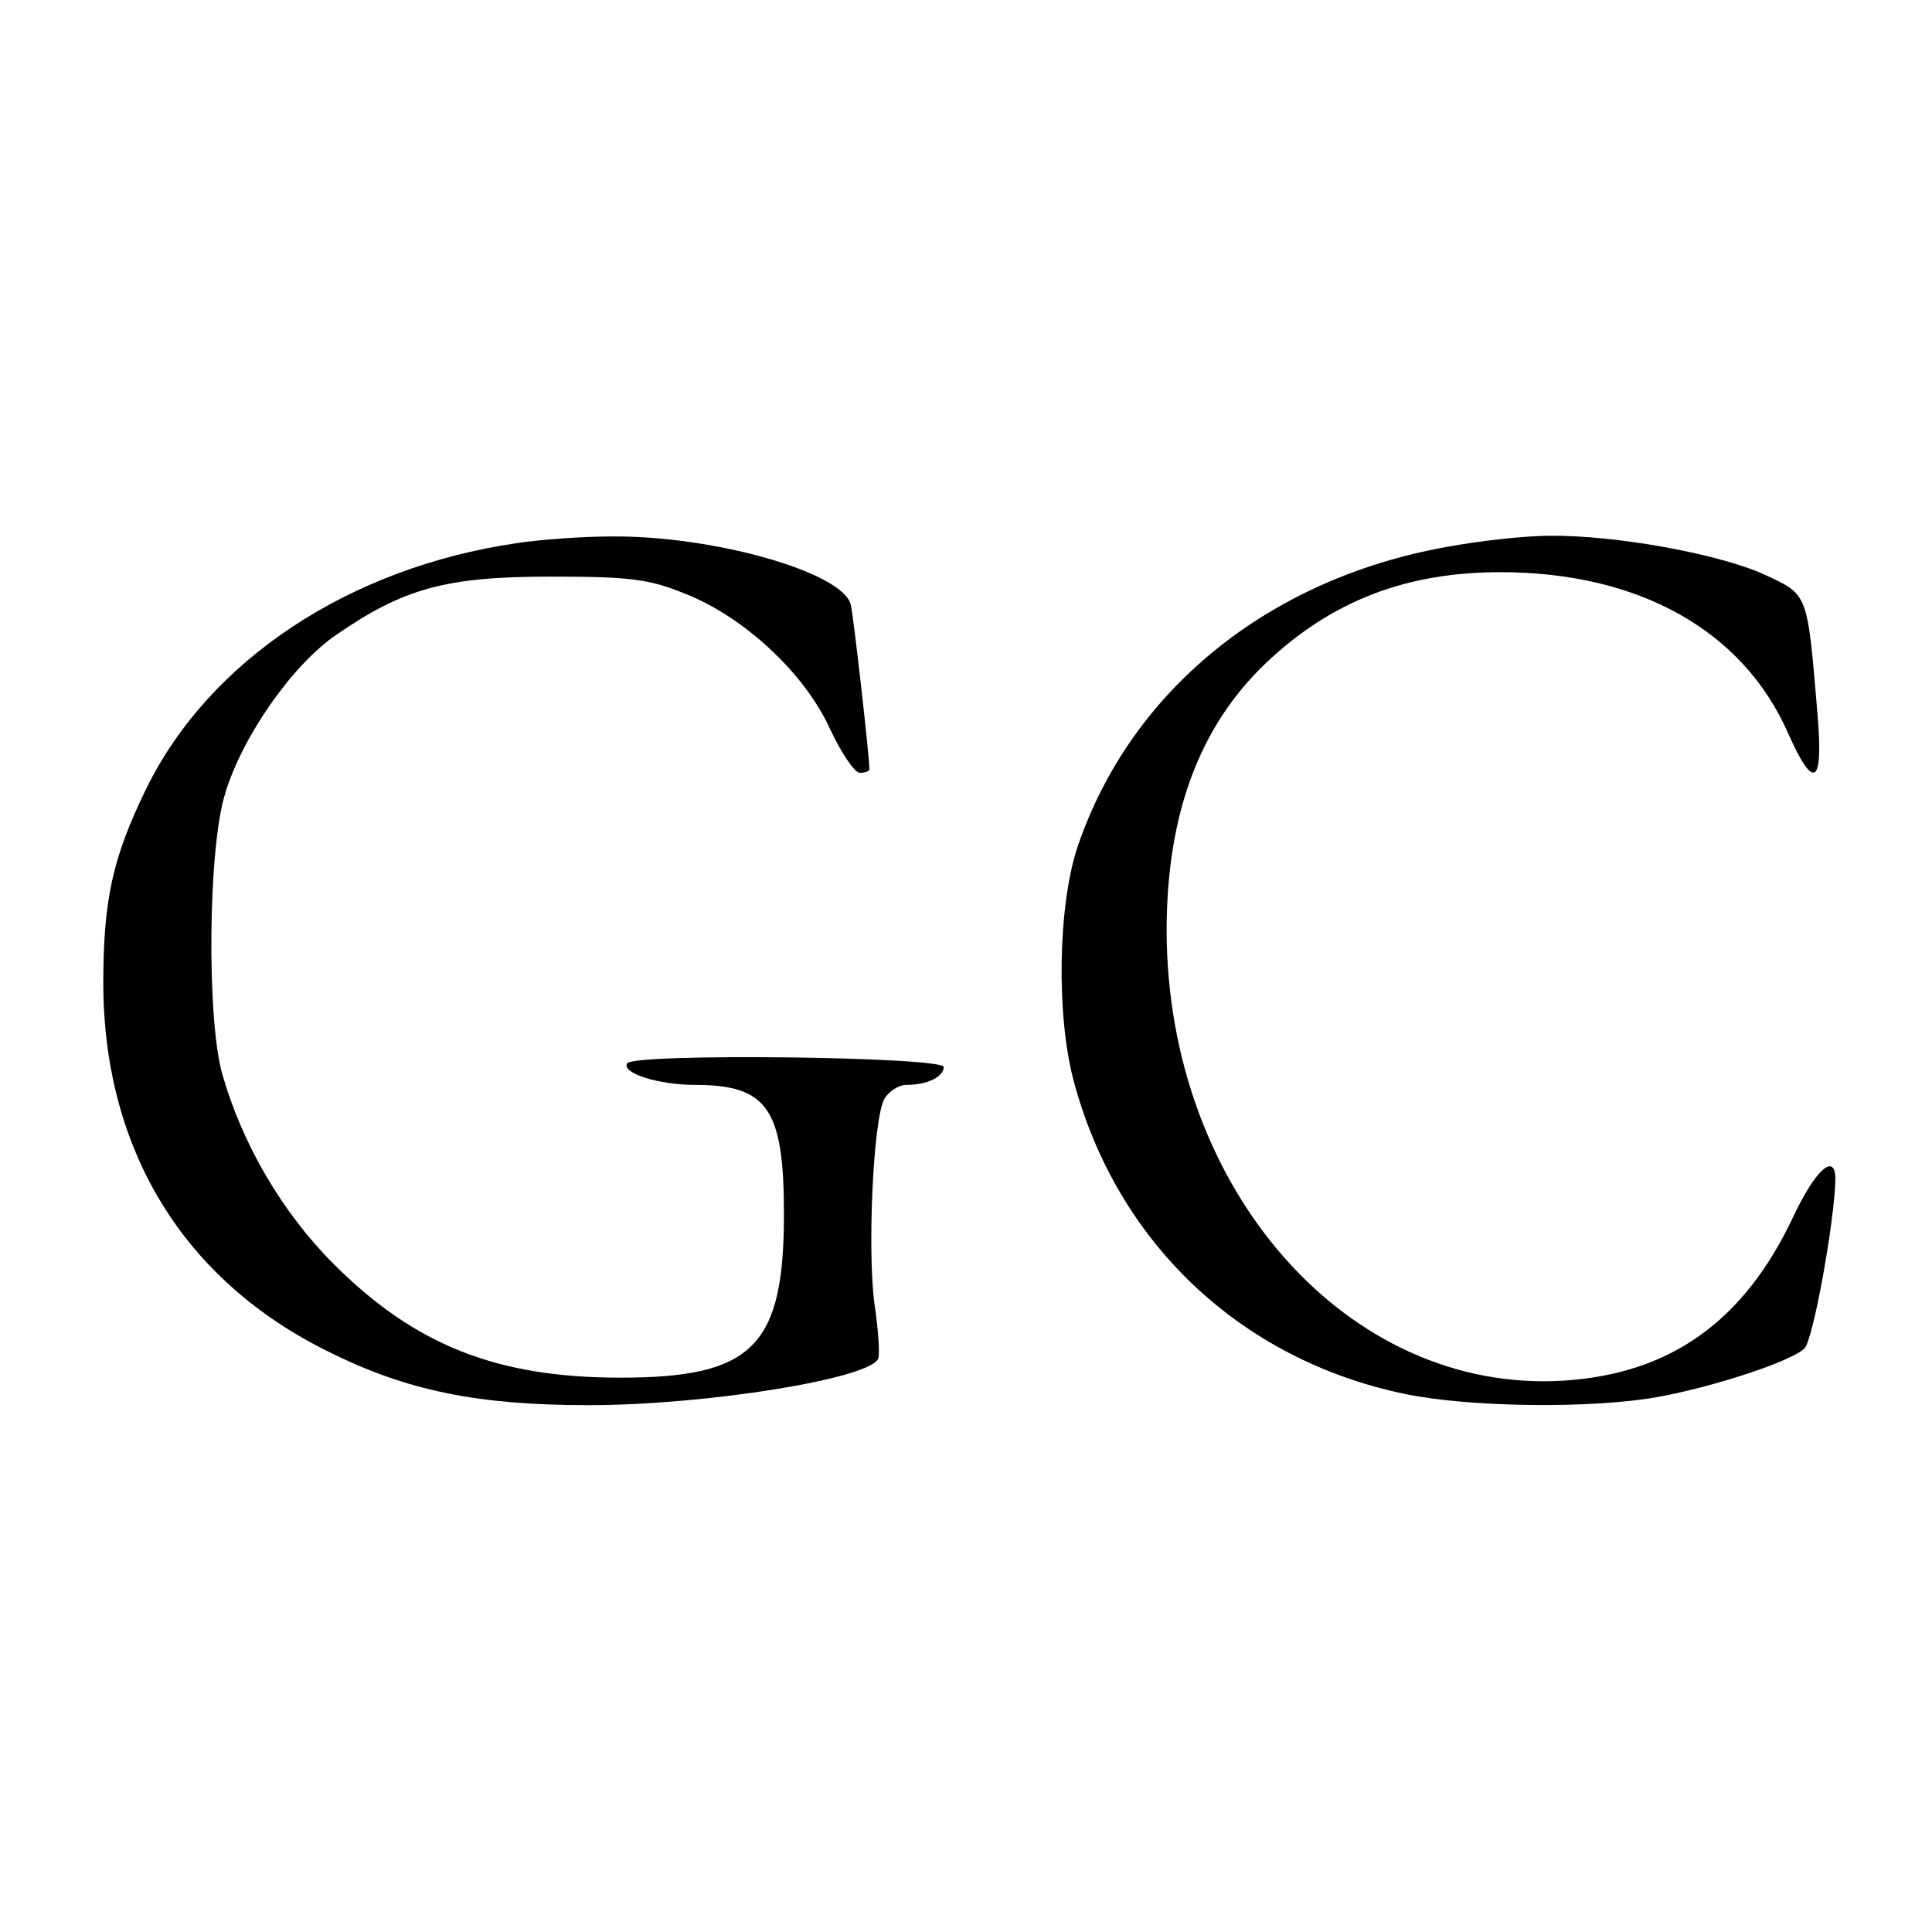
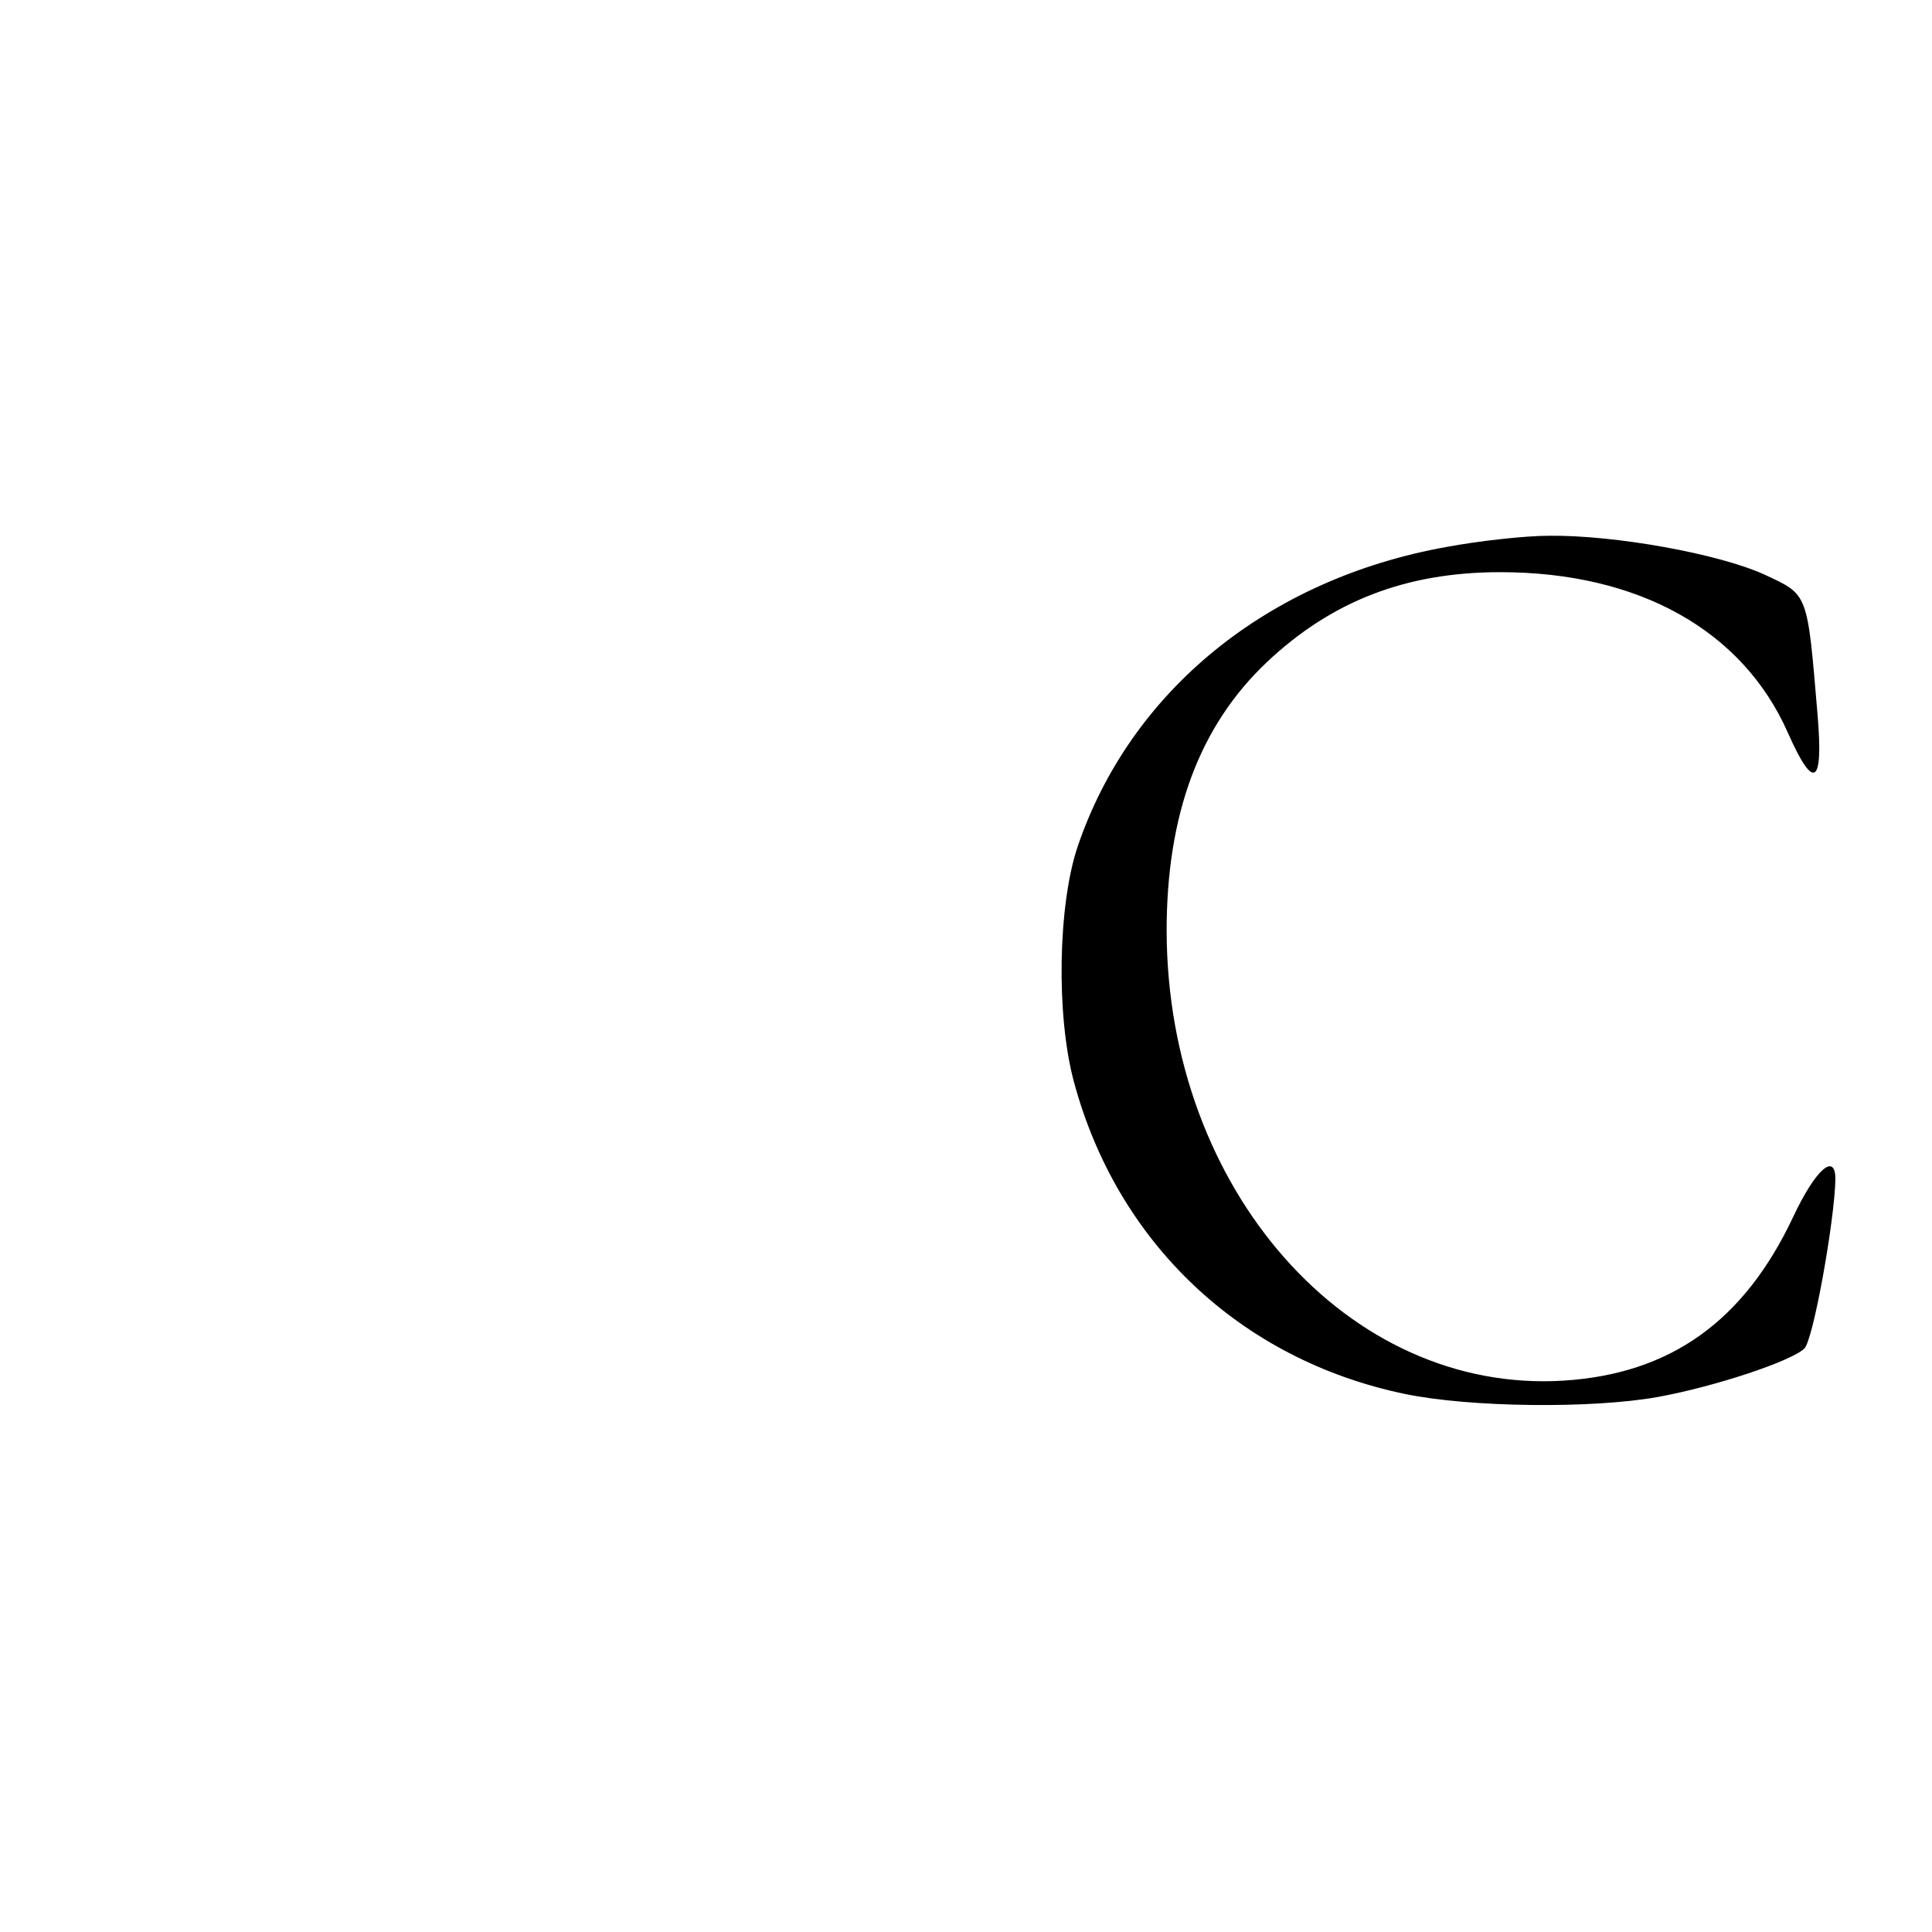
<svg xmlns="http://www.w3.org/2000/svg" version="1.0" width="260pt" height="260pt" viewBox="0 0 260 260" preserveAspectRatio="xMidYMid meet">
  <g transform="translate(0,260) scale(0.1,-0.1)" fill="#000000" stroke="none">
-     <path d="M695 1869 c-225 -33 -413 -157 -498 -330 -46 -94 -58 -151 -58 -264 1 -223 108 -398 303 -494 106 -53 202 -72 350 -72 159 0 381 36 390 63 2 6 0 39 -5 72 -10 71 -2 249 13 277 6 10 19 19 30 19 28 0 50 11 50 24 0 14 -417 19 -426 5 -8 -13 42 -29 91 -29 98 0 120 -32 120 -174 0 -178 -42 -220 -220 -220 -167 0 -277 44 -386 153 -69 69 -123 161 -150 256 -21 75 -19 304 4 377 23 77 91 174 150 214 90 62 147 78 287 78 107 0 133 -3 182 -23 79 -31 161 -107 195 -182 15 -32 33 -59 40 -59 7 0 13 2 13 5 0 17 -21 203 -25 221 -10 44 -187 94 -325 92 -36 0 -92 -4 -125 -9z" />
    <path d="M1947 1864 c-241 -43 -426 -194 -497 -404 -26 -78 -29 -225 -5 -315 58 -217 224 -375 446 -421 87 -18 251 -20 340 -4 77 14 179 48 197 65 12 10 41 173 42 228 0 37 -27 13 -57 -51 -66 -140 -165 -211 -309 -220 -290 -18 -533 257 -534 605 0 157 44 276 135 362 87 82 187 121 314 121 186 0 326 -78 387 -216 35 -79 48 -71 40 24 -14 166 -12 161 -72 189 -62 28 -201 53 -289 52 -33 0 -95 -7 -138 -15z" />
  </g>
</svg>